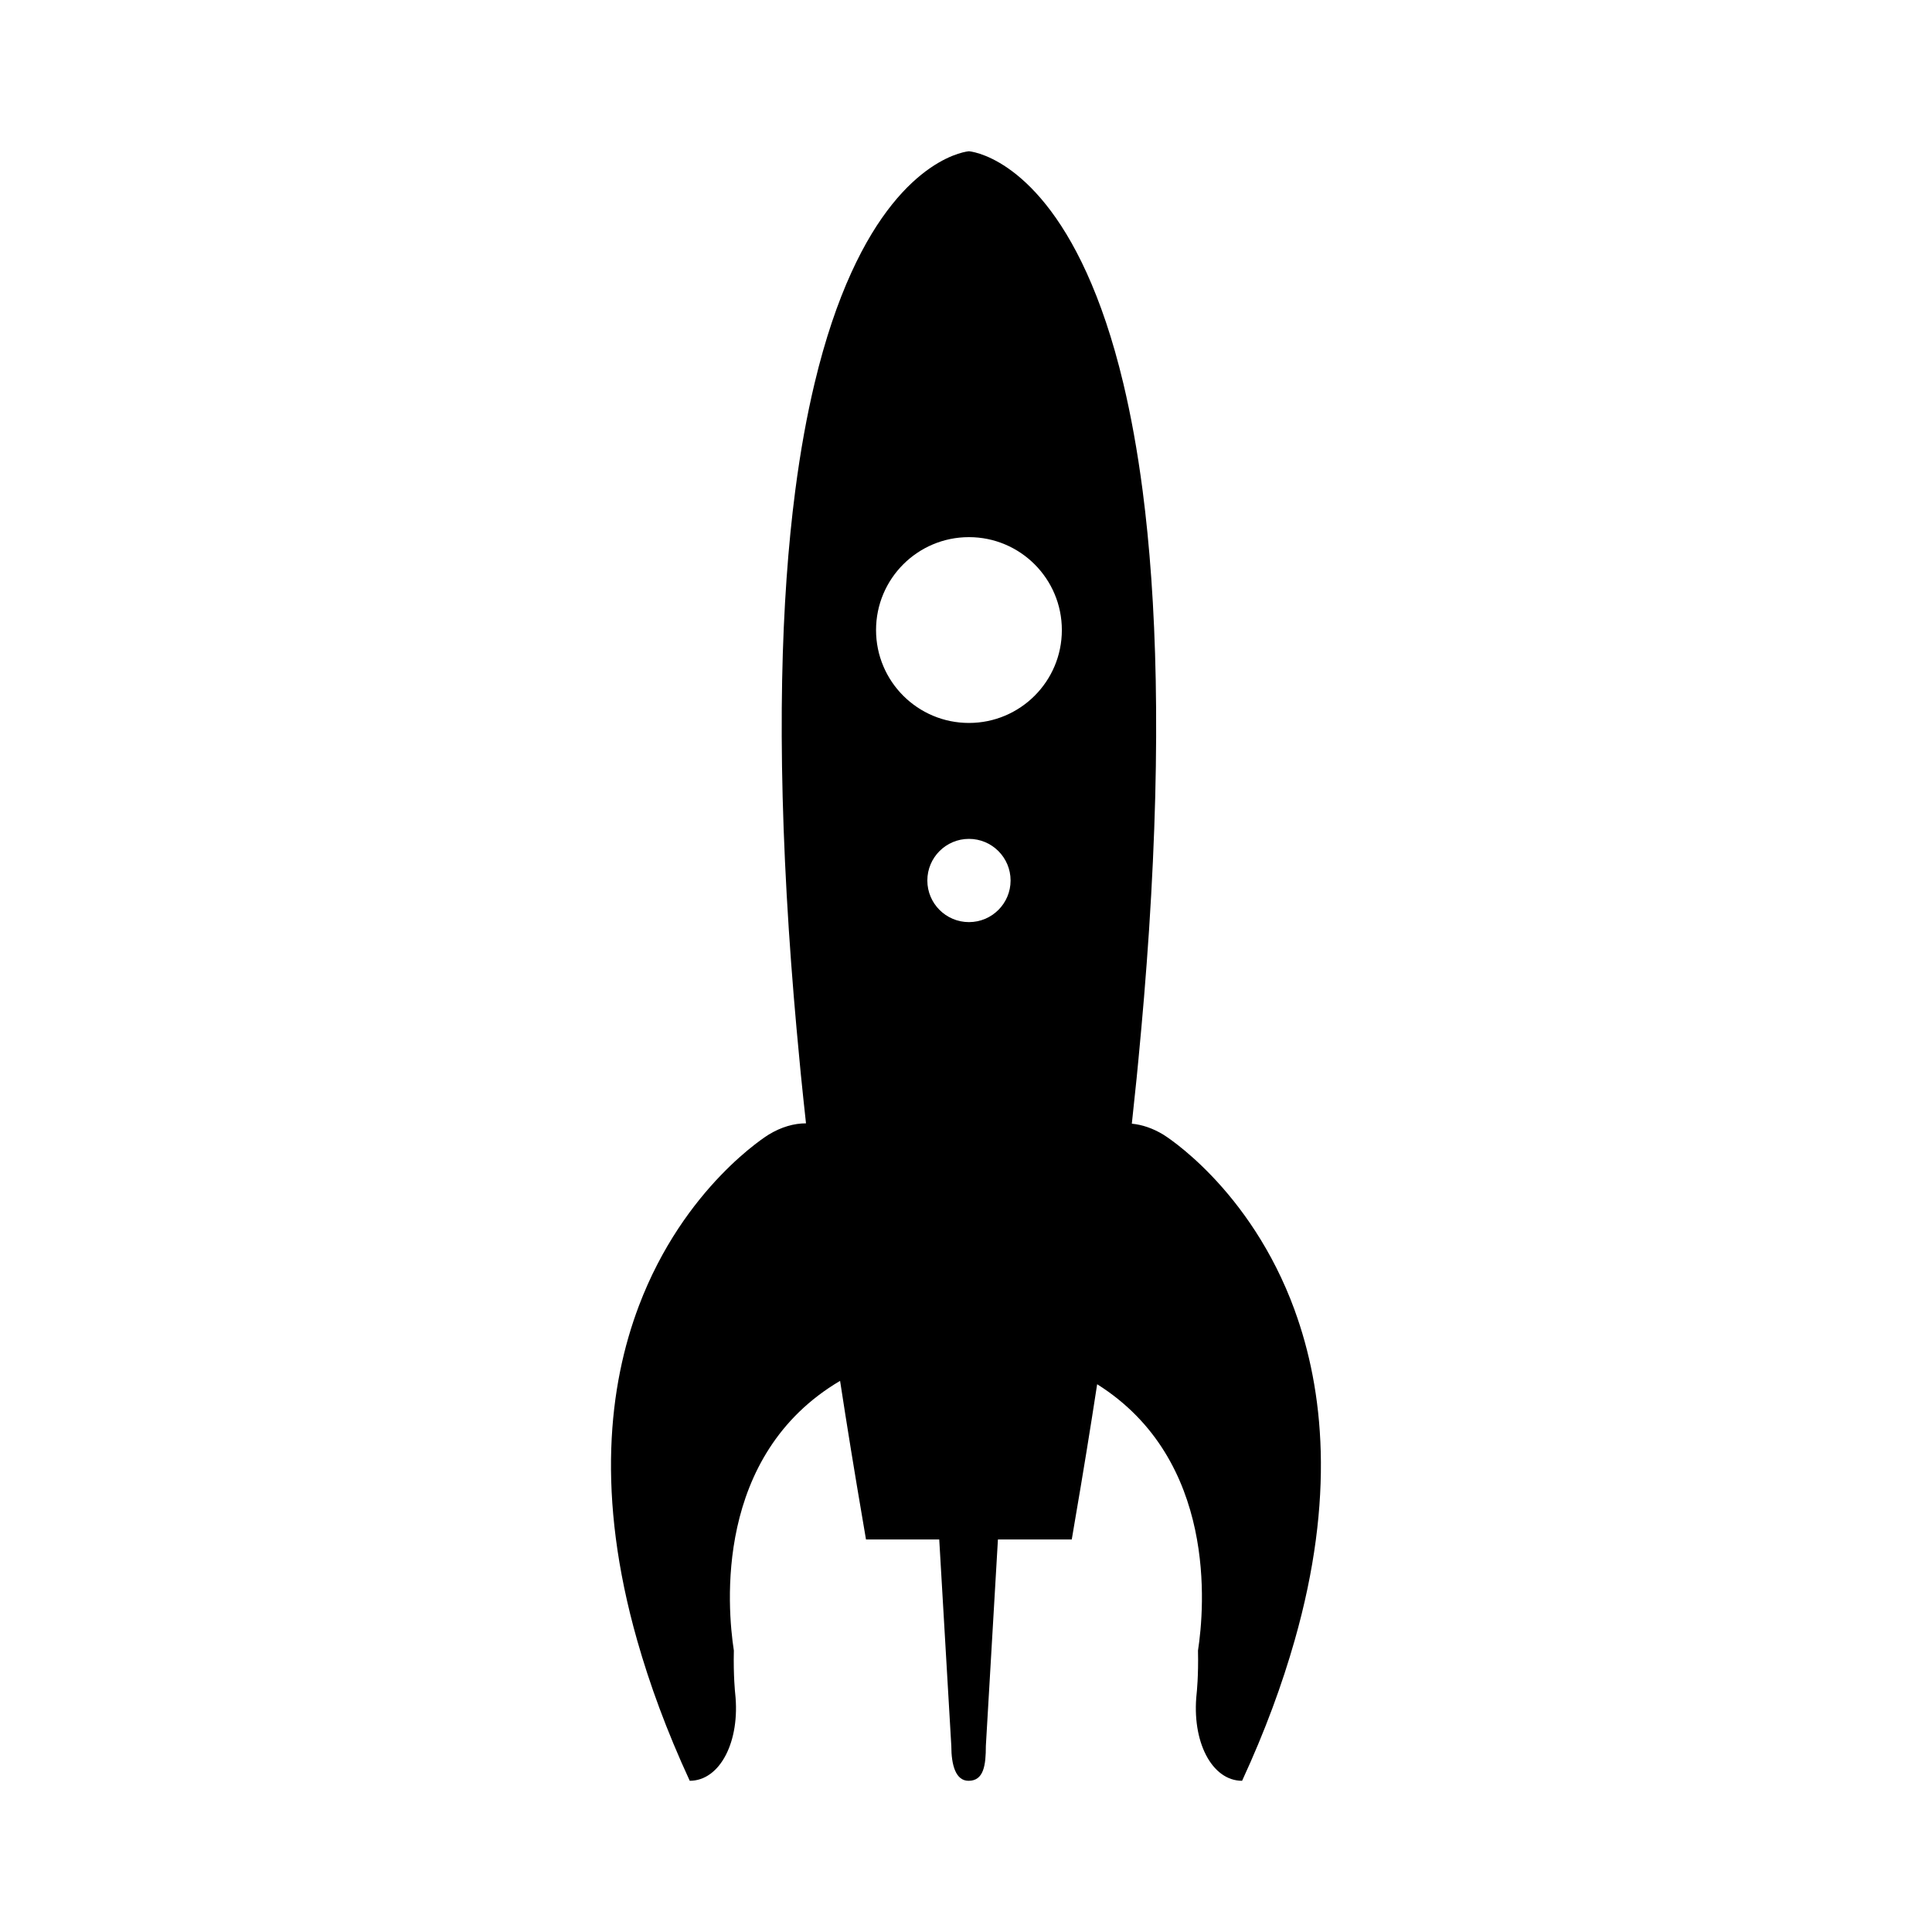
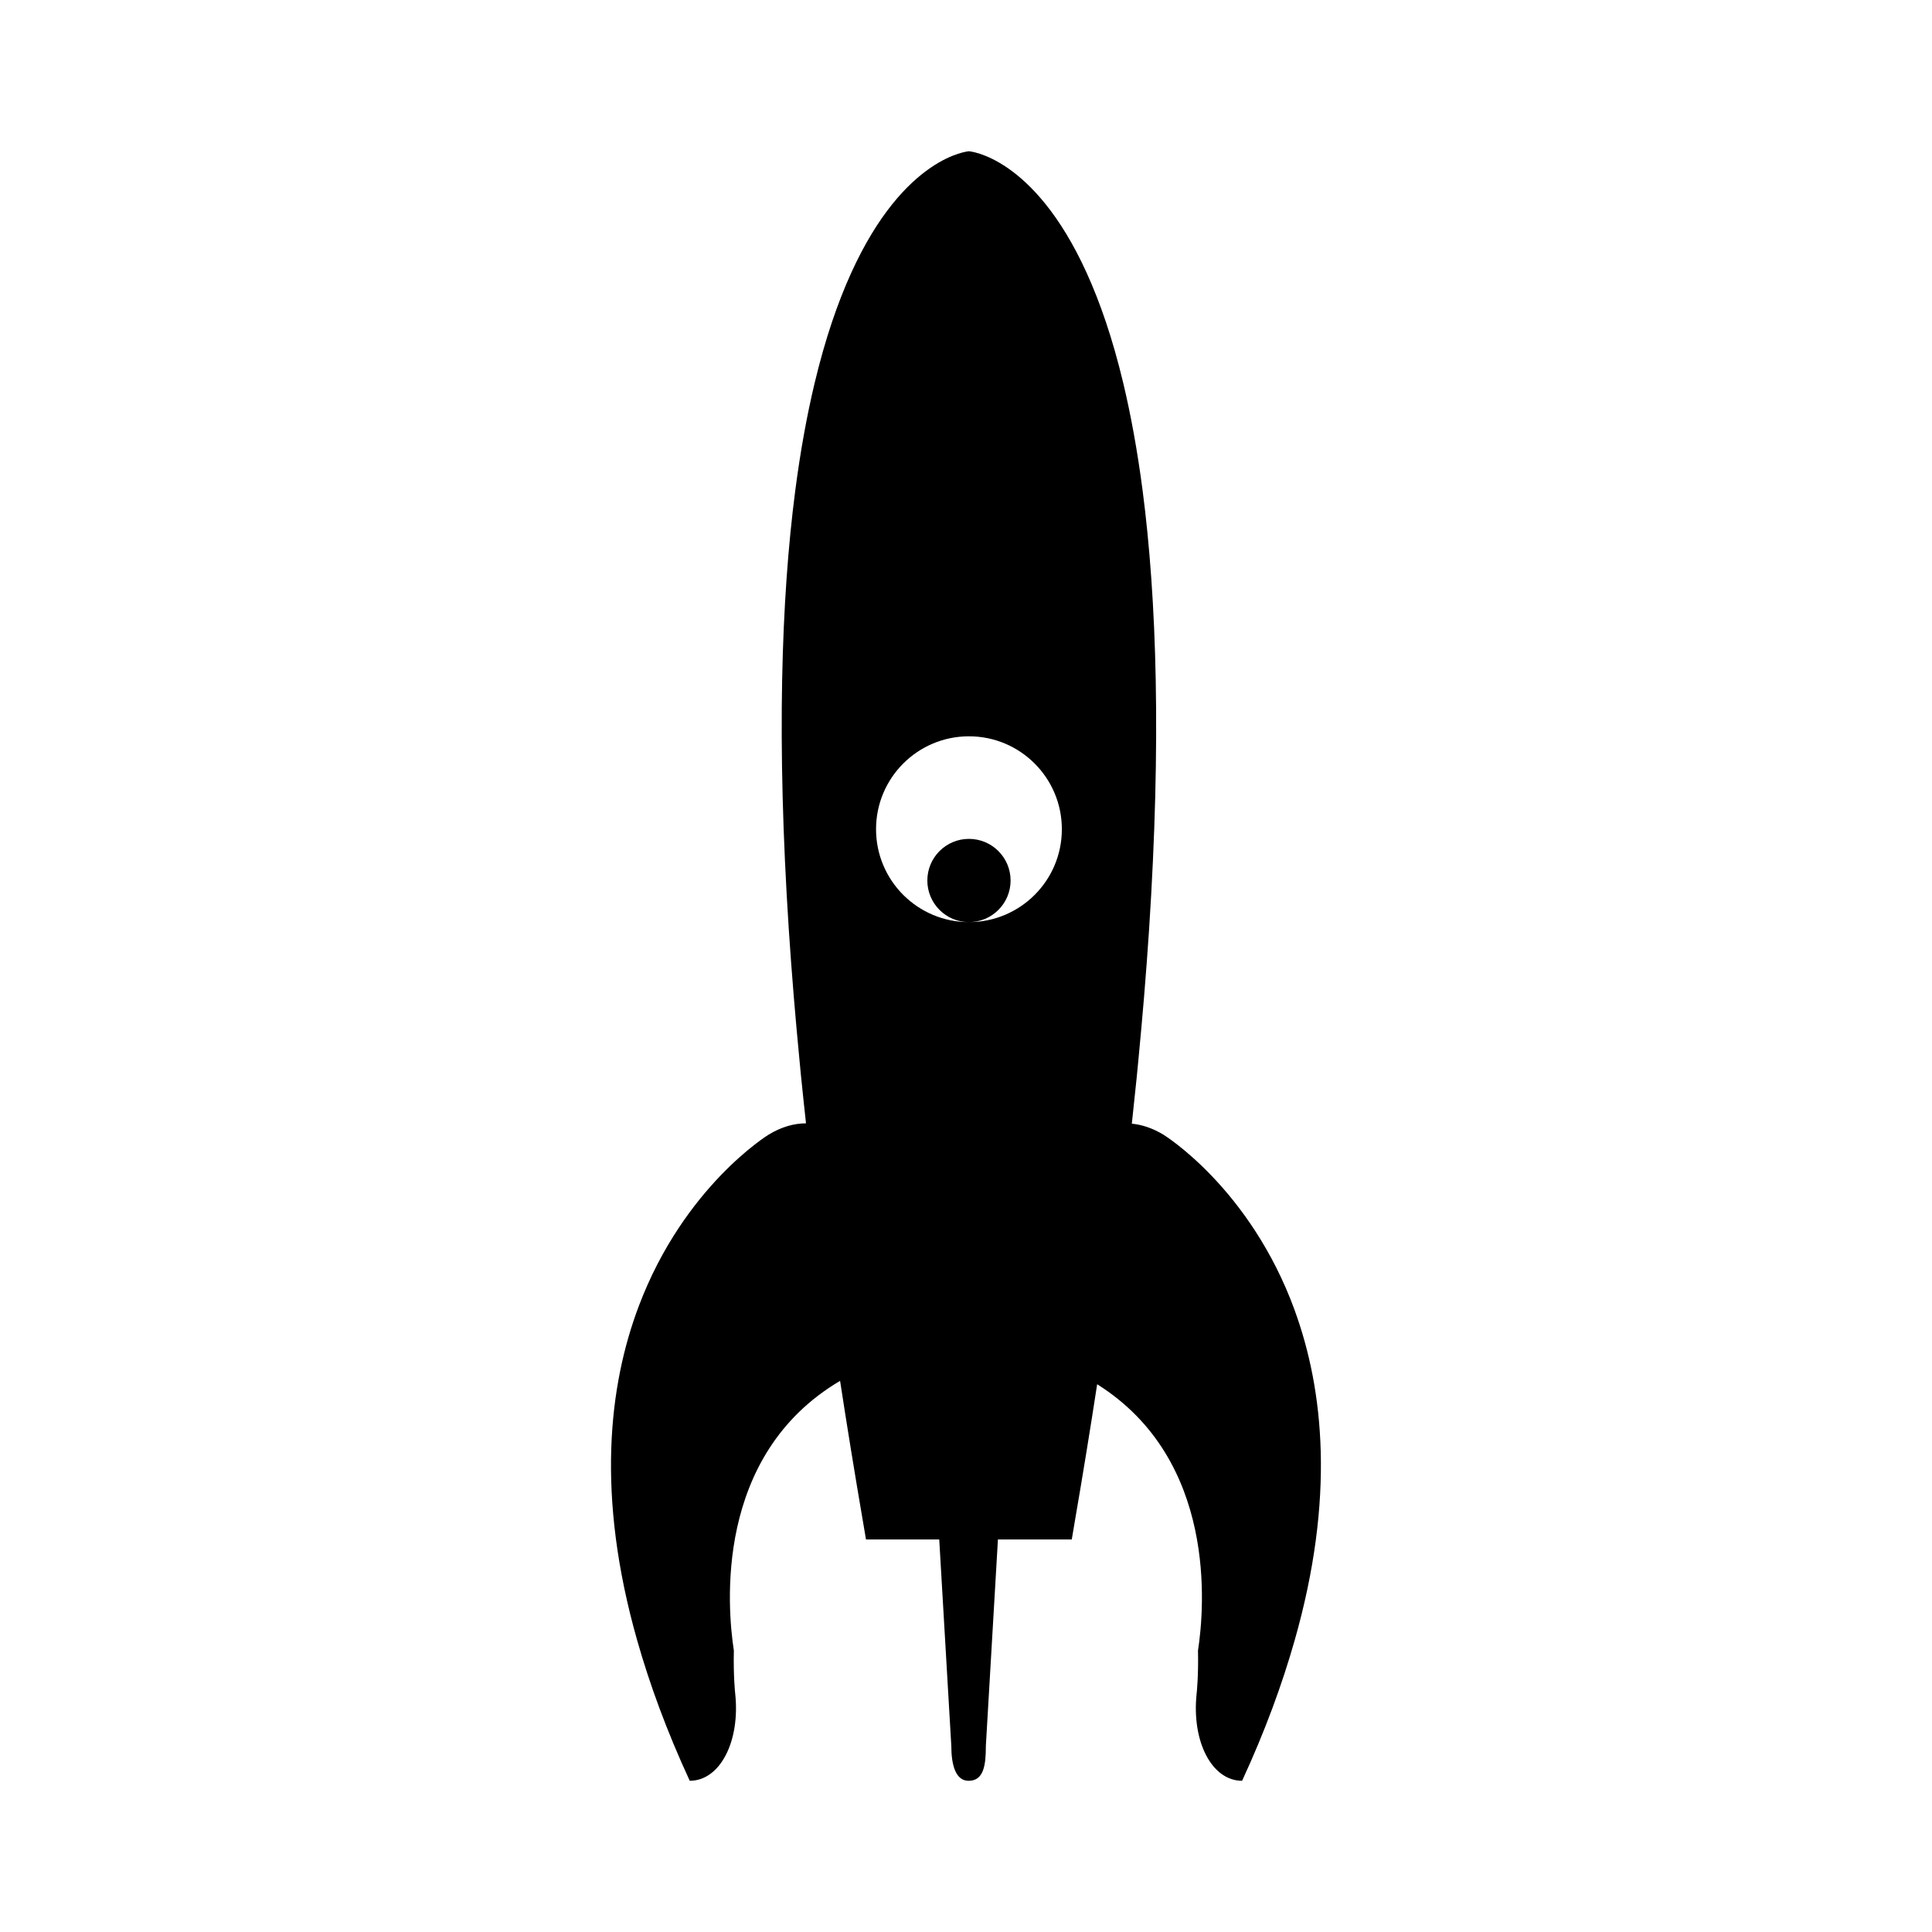
<svg xmlns="http://www.w3.org/2000/svg" fill="#000000" width="800px" height="800px" version="1.1" viewBox="144 144 512 512">
-   <path d="m487.13 491.29c-11.875-32.582-34.84-46.605-34.84-46.605-2.816-1.707-5.644-2.637-8.344-2.898 0.449-4.082 0.875-8.121 1.273-12.078 0.172-1.688 0.312-3.32 0.484-4.984 0.535-5.621 1.039-11.156 1.484-16.52 0.504-6.106 0.945-12.051 1.328-17.82 3.258-49.836 2.023-87.645-1.699-116.31-1.395-10.695-3.133-20.102-5.106-28.406-2.848-11.949-6.188-21.562-9.719-29.328-14.117-31.086-31.211-32.254-31.211-32.254s-17.094 1.168-31.211 32.254c-3.531 7.766-6.871 17.371-9.719 29.328-1.977 8.305-3.715 17.707-5.106 28.406-3.727 28.668-4.957 66.477-1.699 116.31 0.379 5.762 0.82 11.715 1.324 17.82 0.441 5.371 0.945 10.898 1.484 16.52 0.125 1.336 0.246 2.641 0.379 3.988 0.422 4.246 0.887 8.59 1.367 12.984-3.152-0.004-6.535 0.945-9.895 2.988 0 0-22.414 13.68-34.406 45.414-7.981 21.113-11.359 50.211-0.43 88.641 3.285 11.551 7.785 23.906 13.922 37.188 8.031 0 13.445-10.449 12.035-23.219 0 0-0.5-4.551-0.344-11.297-1.773-11.492-5.246-51.758 28.152-71.469 1.828 11.941 3.84 24.309 6.035 37.129 0.289 1.652 0.543 3.238 0.832 4.906h19.41l3.199 54.699c0 5.109 1.168 9.254 4.578 9.254 4.031 0 4.578-4.144 4.578-9.254l3.199-54.699h19.566c0.277-1.582 0.516-3.082 0.785-4.648 2.168-12.594 4.141-24.746 5.945-36.492 31.84 20.012 28.469 59.246 26.723 70.574 0.156 6.746-0.348 11.297-0.348 11.297-1.406 12.773 4.004 23.219 12.035 23.219 6.137-13.281 10.637-25.633 13.922-37.188 10.754-37.727 7.688-66.438 0.031-87.449zm-86.348-102.92c-6.086 0-11.027-4.938-11.027-11.023 0-6.098 4.941-11.035 11.027-11.035 6.09 0 11.035 4.938 11.035 11.035-0.004 6.086-4.941 11.023-11.035 11.023zm0-52.781c-13.598 0-24.621-11.023-24.621-24.617 0-13.602 11.02-24.625 24.621-24.625 13.598 0 24.621 11.023 24.621 24.625 0 13.594-11.02 24.617-24.621 24.617z" />
+   <path d="m487.13 491.29c-11.875-32.582-34.84-46.605-34.84-46.605-2.816-1.707-5.644-2.637-8.344-2.898 0.449-4.082 0.875-8.121 1.273-12.078 0.172-1.688 0.312-3.32 0.484-4.984 0.535-5.621 1.039-11.156 1.484-16.52 0.504-6.106 0.945-12.051 1.328-17.82 3.258-49.836 2.023-87.645-1.699-116.31-1.395-10.695-3.133-20.102-5.106-28.406-2.848-11.949-6.188-21.562-9.719-29.328-14.117-31.086-31.211-32.254-31.211-32.254s-17.094 1.168-31.211 32.254c-3.531 7.766-6.871 17.371-9.719 29.328-1.977 8.305-3.715 17.707-5.106 28.406-3.727 28.668-4.957 66.477-1.699 116.31 0.379 5.762 0.82 11.715 1.324 17.82 0.441 5.371 0.945 10.898 1.484 16.52 0.125 1.336 0.246 2.641 0.379 3.988 0.422 4.246 0.887 8.59 1.367 12.984-3.152-0.004-6.535 0.945-9.895 2.988 0 0-22.414 13.68-34.406 45.414-7.981 21.113-11.359 50.211-0.43 88.641 3.285 11.551 7.785 23.906 13.922 37.188 8.031 0 13.445-10.449 12.035-23.219 0 0-0.5-4.551-0.344-11.297-1.773-11.492-5.246-51.758 28.152-71.469 1.828 11.941 3.84 24.309 6.035 37.129 0.289 1.652 0.543 3.238 0.832 4.906h19.41l3.199 54.699c0 5.109 1.168 9.254 4.578 9.254 4.031 0 4.578-4.144 4.578-9.254l3.199-54.699h19.566c0.277-1.582 0.516-3.082 0.785-4.648 2.168-12.594 4.141-24.746 5.945-36.492 31.84 20.012 28.469 59.246 26.723 70.574 0.156 6.746-0.348 11.297-0.348 11.297-1.406 12.773 4.004 23.219 12.035 23.219 6.137-13.281 10.637-25.633 13.922-37.188 10.754-37.727 7.688-66.438 0.031-87.449zm-86.348-102.92c-6.086 0-11.027-4.938-11.027-11.023 0-6.098 4.941-11.035 11.027-11.035 6.09 0 11.035 4.938 11.035 11.035-0.004 6.086-4.941 11.023-11.035 11.023zc-13.598 0-24.621-11.023-24.621-24.617 0-13.602 11.02-24.625 24.621-24.625 13.598 0 24.621 11.023 24.621 24.625 0 13.594-11.02 24.617-24.621 24.617z" />
</svg>